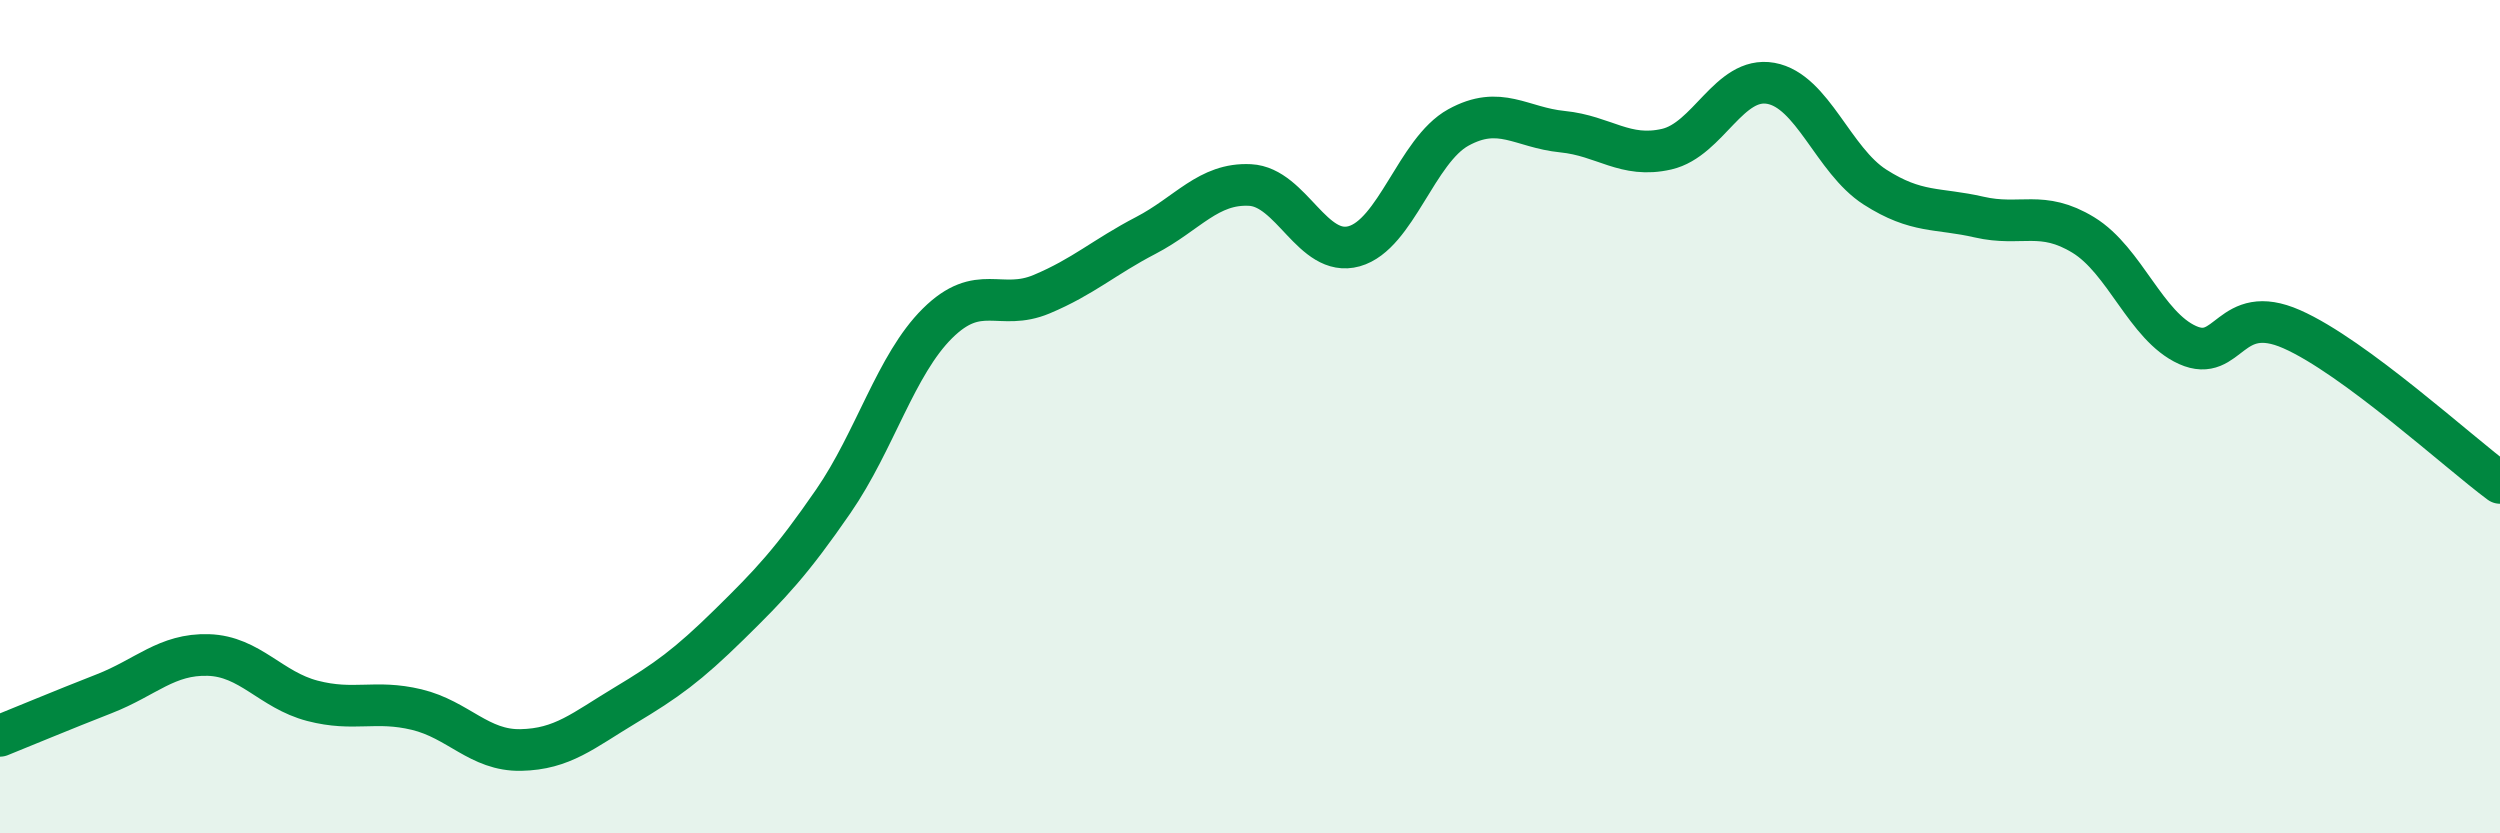
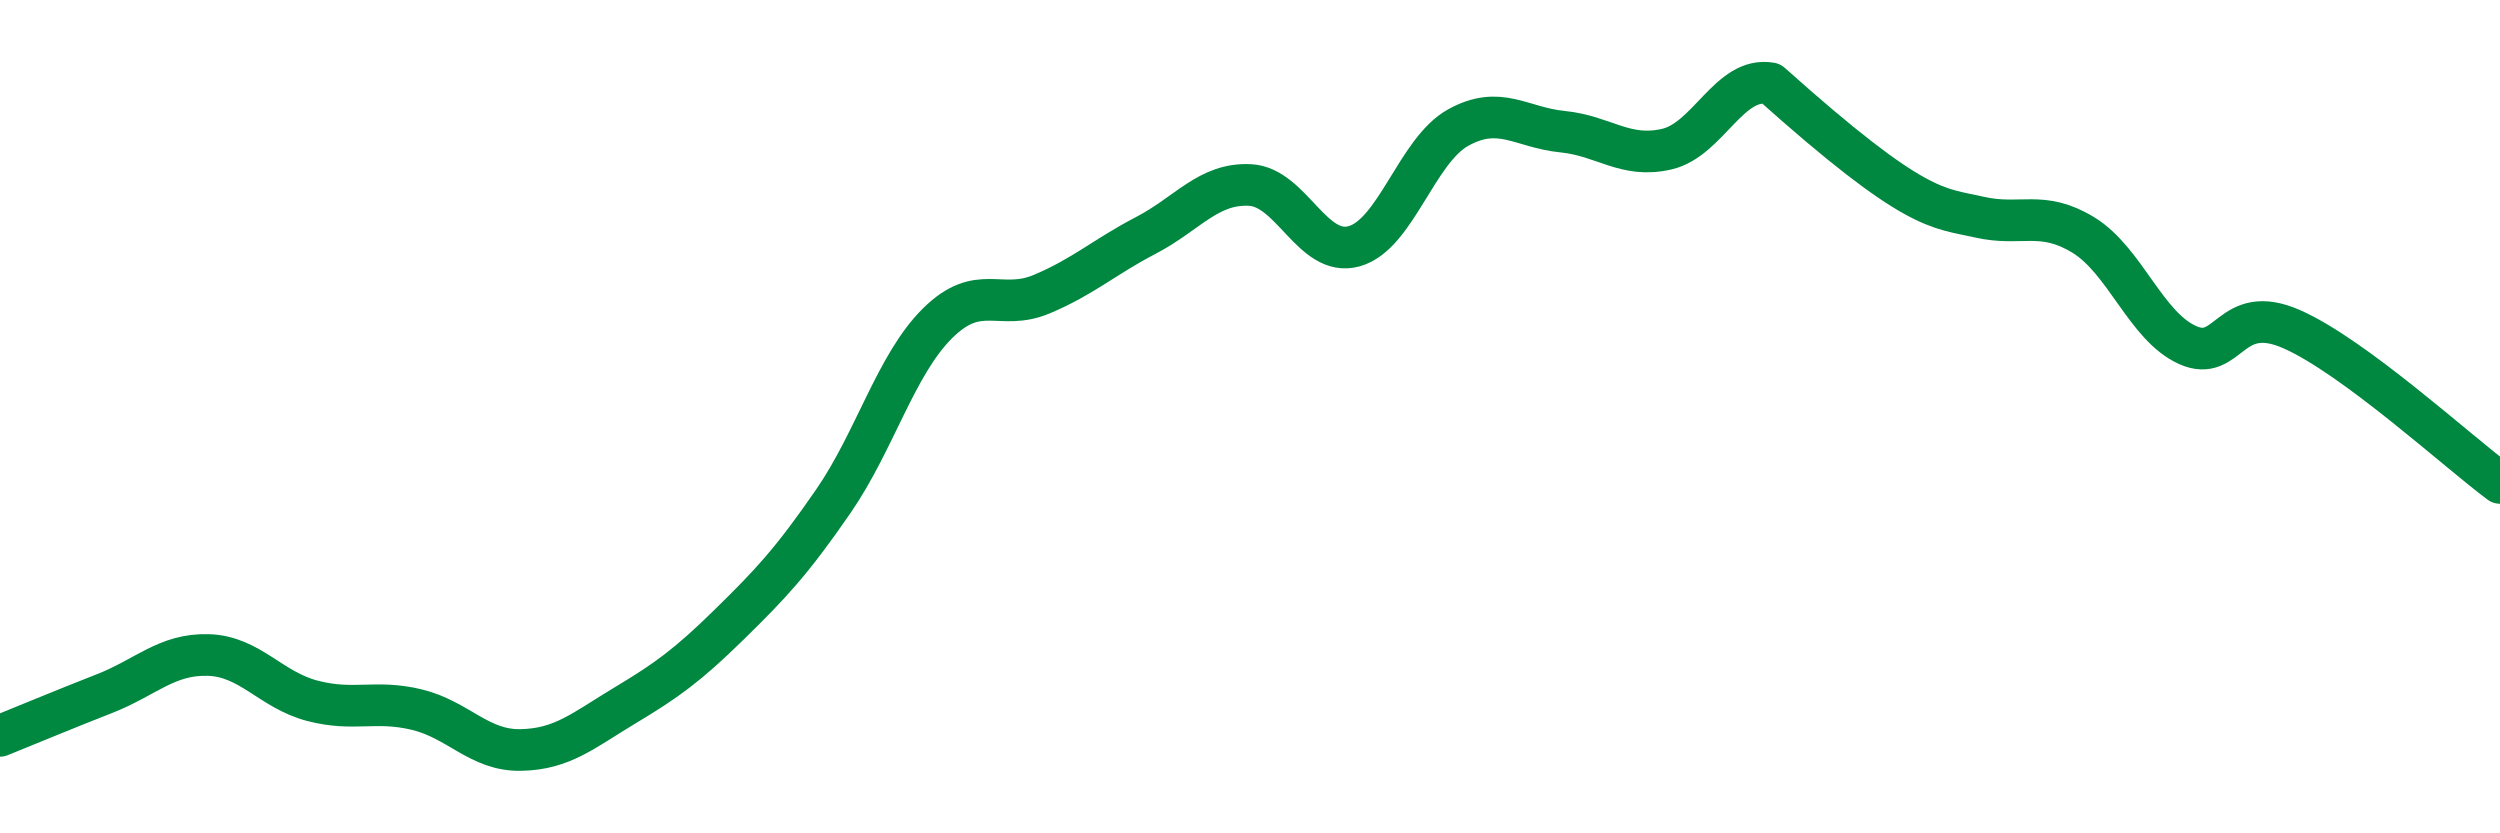
<svg xmlns="http://www.w3.org/2000/svg" width="60" height="20" viewBox="0 0 60 20">
-   <path d="M 0,17.66 C 0.5,17.46 1.5,17.04 2.5,16.65 C 3.5,16.26 4,15.69 5,15.72 C 6,15.75 6.5,16.56 7.5,16.82 C 8.5,17.08 9,16.79 10,17.03 C 11,17.27 11.5,18.02 12.5,18 C 13.5,17.98 14,17.53 15,16.93 C 16,16.33 16.5,15.97 17.5,14.99 C 18.5,14.01 19,13.48 20,12.03 C 21,10.58 21.5,8.75 22.5,7.76 C 23.5,6.77 24,7.48 25,7.06 C 26,6.64 26.5,6.17 27.5,5.65 C 28.5,5.13 29,4.39 30,4.44 C 31,4.49 31.5,6.19 32.5,5.91 C 33.5,5.63 34,3.61 35,3.06 C 36,2.51 36.5,3.06 37.5,3.16 C 38.5,3.26 39,3.81 40,3.58 C 41,3.35 41.5,1.82 42.5,2 C 43.5,2.18 44,3.85 45,4.49 C 46,5.13 46.5,4.98 47.5,5.21 C 48.5,5.44 49,5.03 50,5.64 C 51,6.25 51.5,7.83 52.5,8.28 C 53.5,8.73 53.5,7.24 55,7.9 C 56.5,8.56 59,10.85 60,11.59L60 20L0 20Z" fill="#008740" opacity="0.1" stroke-linecap="round" stroke-linejoin="round" />
-   <path d="M 0,17.66 C 0.5,17.46 1.5,17.04 2.5,16.65 C 3.5,16.26 4,15.69 5,15.72 C 6,15.75 6.5,16.56 7.5,16.82 C 8.5,17.08 9,16.79 10,17.03 C 11,17.27 11.5,18.02 12.5,18 C 13.5,17.98 14,17.53 15,16.93 C 16,16.33 16.5,15.97 17.5,14.99 C 18.5,14.01 19,13.48 20,12.03 C 21,10.58 21.5,8.75 22.5,7.76 C 23.5,6.77 24,7.48 25,7.06 C 26,6.64 26.5,6.17 27.5,5.65 C 28.5,5.13 29,4.39 30,4.44 C 31,4.49 31.5,6.19 32.5,5.91 C 33.5,5.63 34,3.61 35,3.06 C 36,2.51 36.5,3.06 37.5,3.16 C 38.5,3.26 39,3.81 40,3.58 C 41,3.35 41.5,1.82 42.5,2 C 43.5,2.18 44,3.85 45,4.49 C 46,5.13 46.5,4.98 47.5,5.21 C 48.5,5.44 49,5.03 50,5.64 C 51,6.25 51.5,7.83 52.5,8.28 C 53.5,8.73 53.5,7.24 55,7.9 C 56.5,8.56 59,10.85 60,11.59" stroke="#008740" stroke-width="1" fill="none" stroke-linecap="round" stroke-linejoin="round" />
+   <path d="M 0,17.66 C 0.5,17.46 1.5,17.04 2.5,16.65 C 3.5,16.26 4,15.69 5,15.72 C 6,15.75 6.5,16.56 7.5,16.82 C 8.5,17.08 9,16.79 10,17.03 C 11,17.27 11.5,18.02 12.5,18 C 13.5,17.98 14,17.53 15,16.93 C 16,16.33 16.5,15.97 17.5,14.99 C 18.5,14.01 19,13.48 20,12.03 C 21,10.58 21.5,8.75 22.5,7.76 C 23.5,6.77 24,7.48 25,7.06 C 26,6.64 26.5,6.17 27.5,5.65 C 28.5,5.13 29,4.39 30,4.44 C 31,4.49 31.5,6.19 32.5,5.91 C 33.5,5.63 34,3.61 35,3.06 C 36,2.51 36.5,3.06 37.5,3.16 C 38.5,3.26 39,3.81 40,3.58 C 41,3.35 41.5,1.82 42.5,2 C 46,5.13 46.5,4.98 47.5,5.21 C 48.5,5.44 49,5.03 50,5.64 C 51,6.25 51.5,7.83 52.5,8.28 C 53.5,8.73 53.5,7.24 55,7.9 C 56.5,8.56 59,10.85 60,11.59" stroke="#008740" stroke-width="1" fill="none" stroke-linecap="round" stroke-linejoin="round" />
</svg>